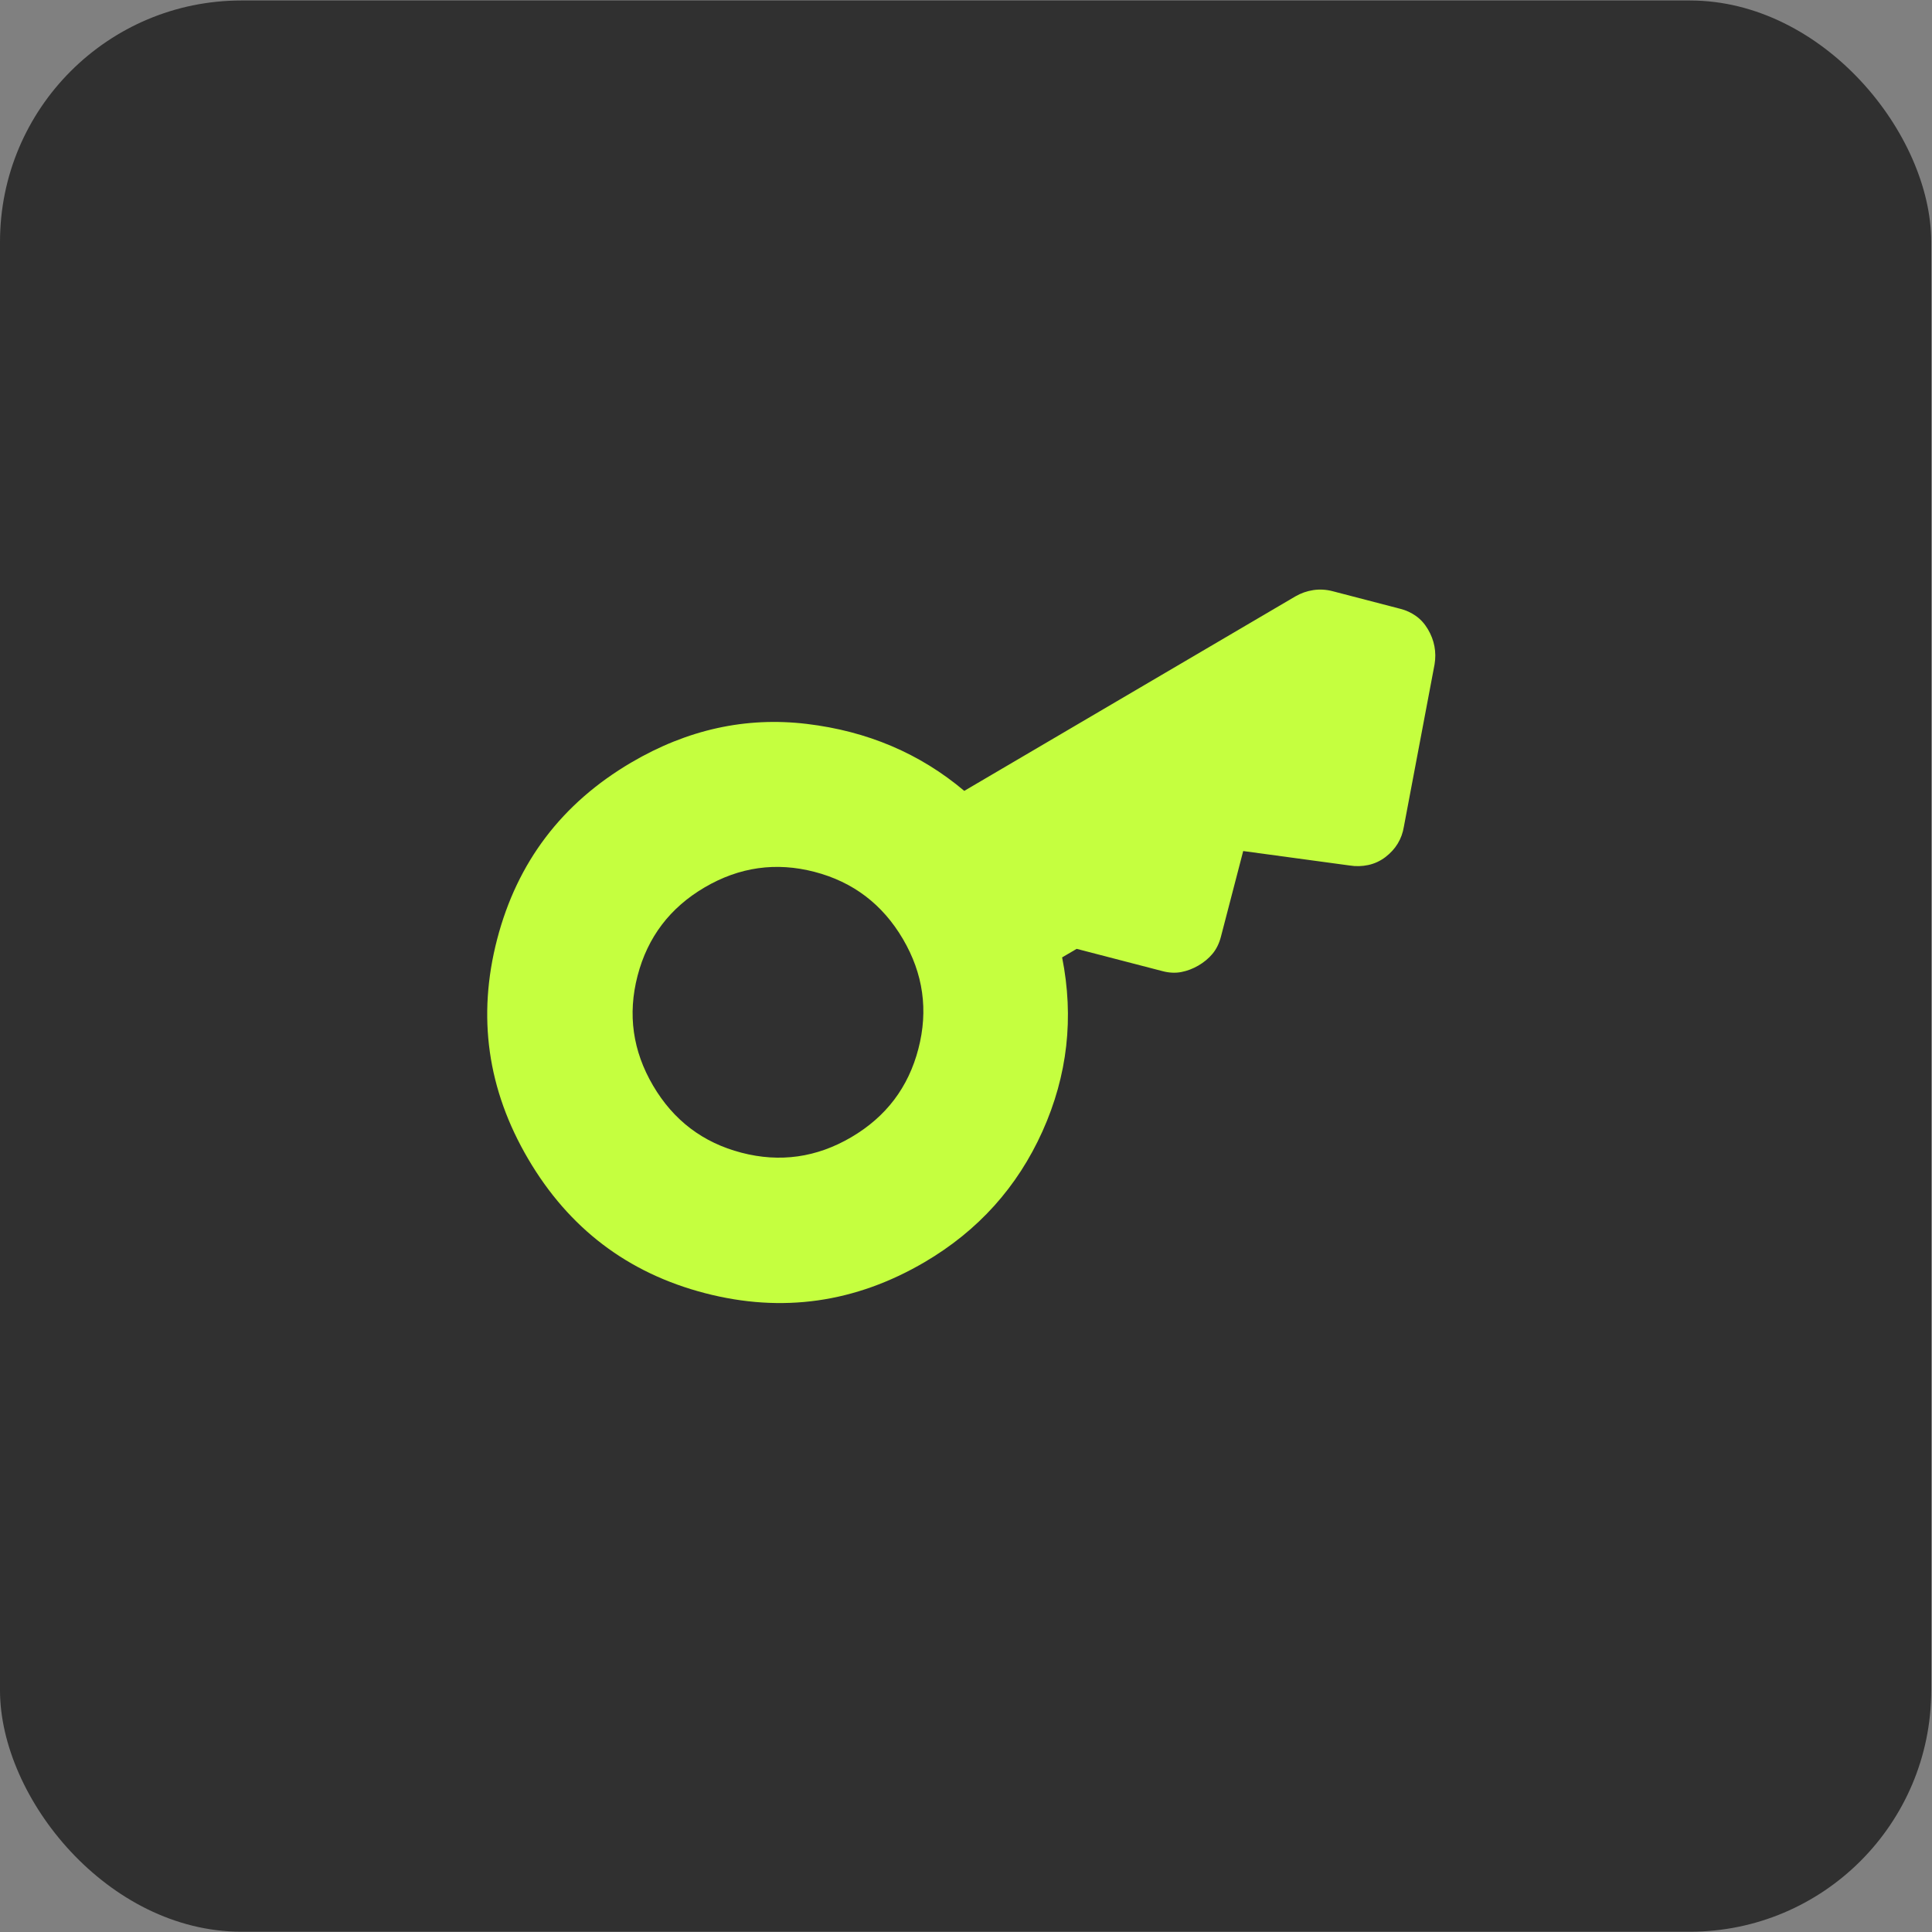
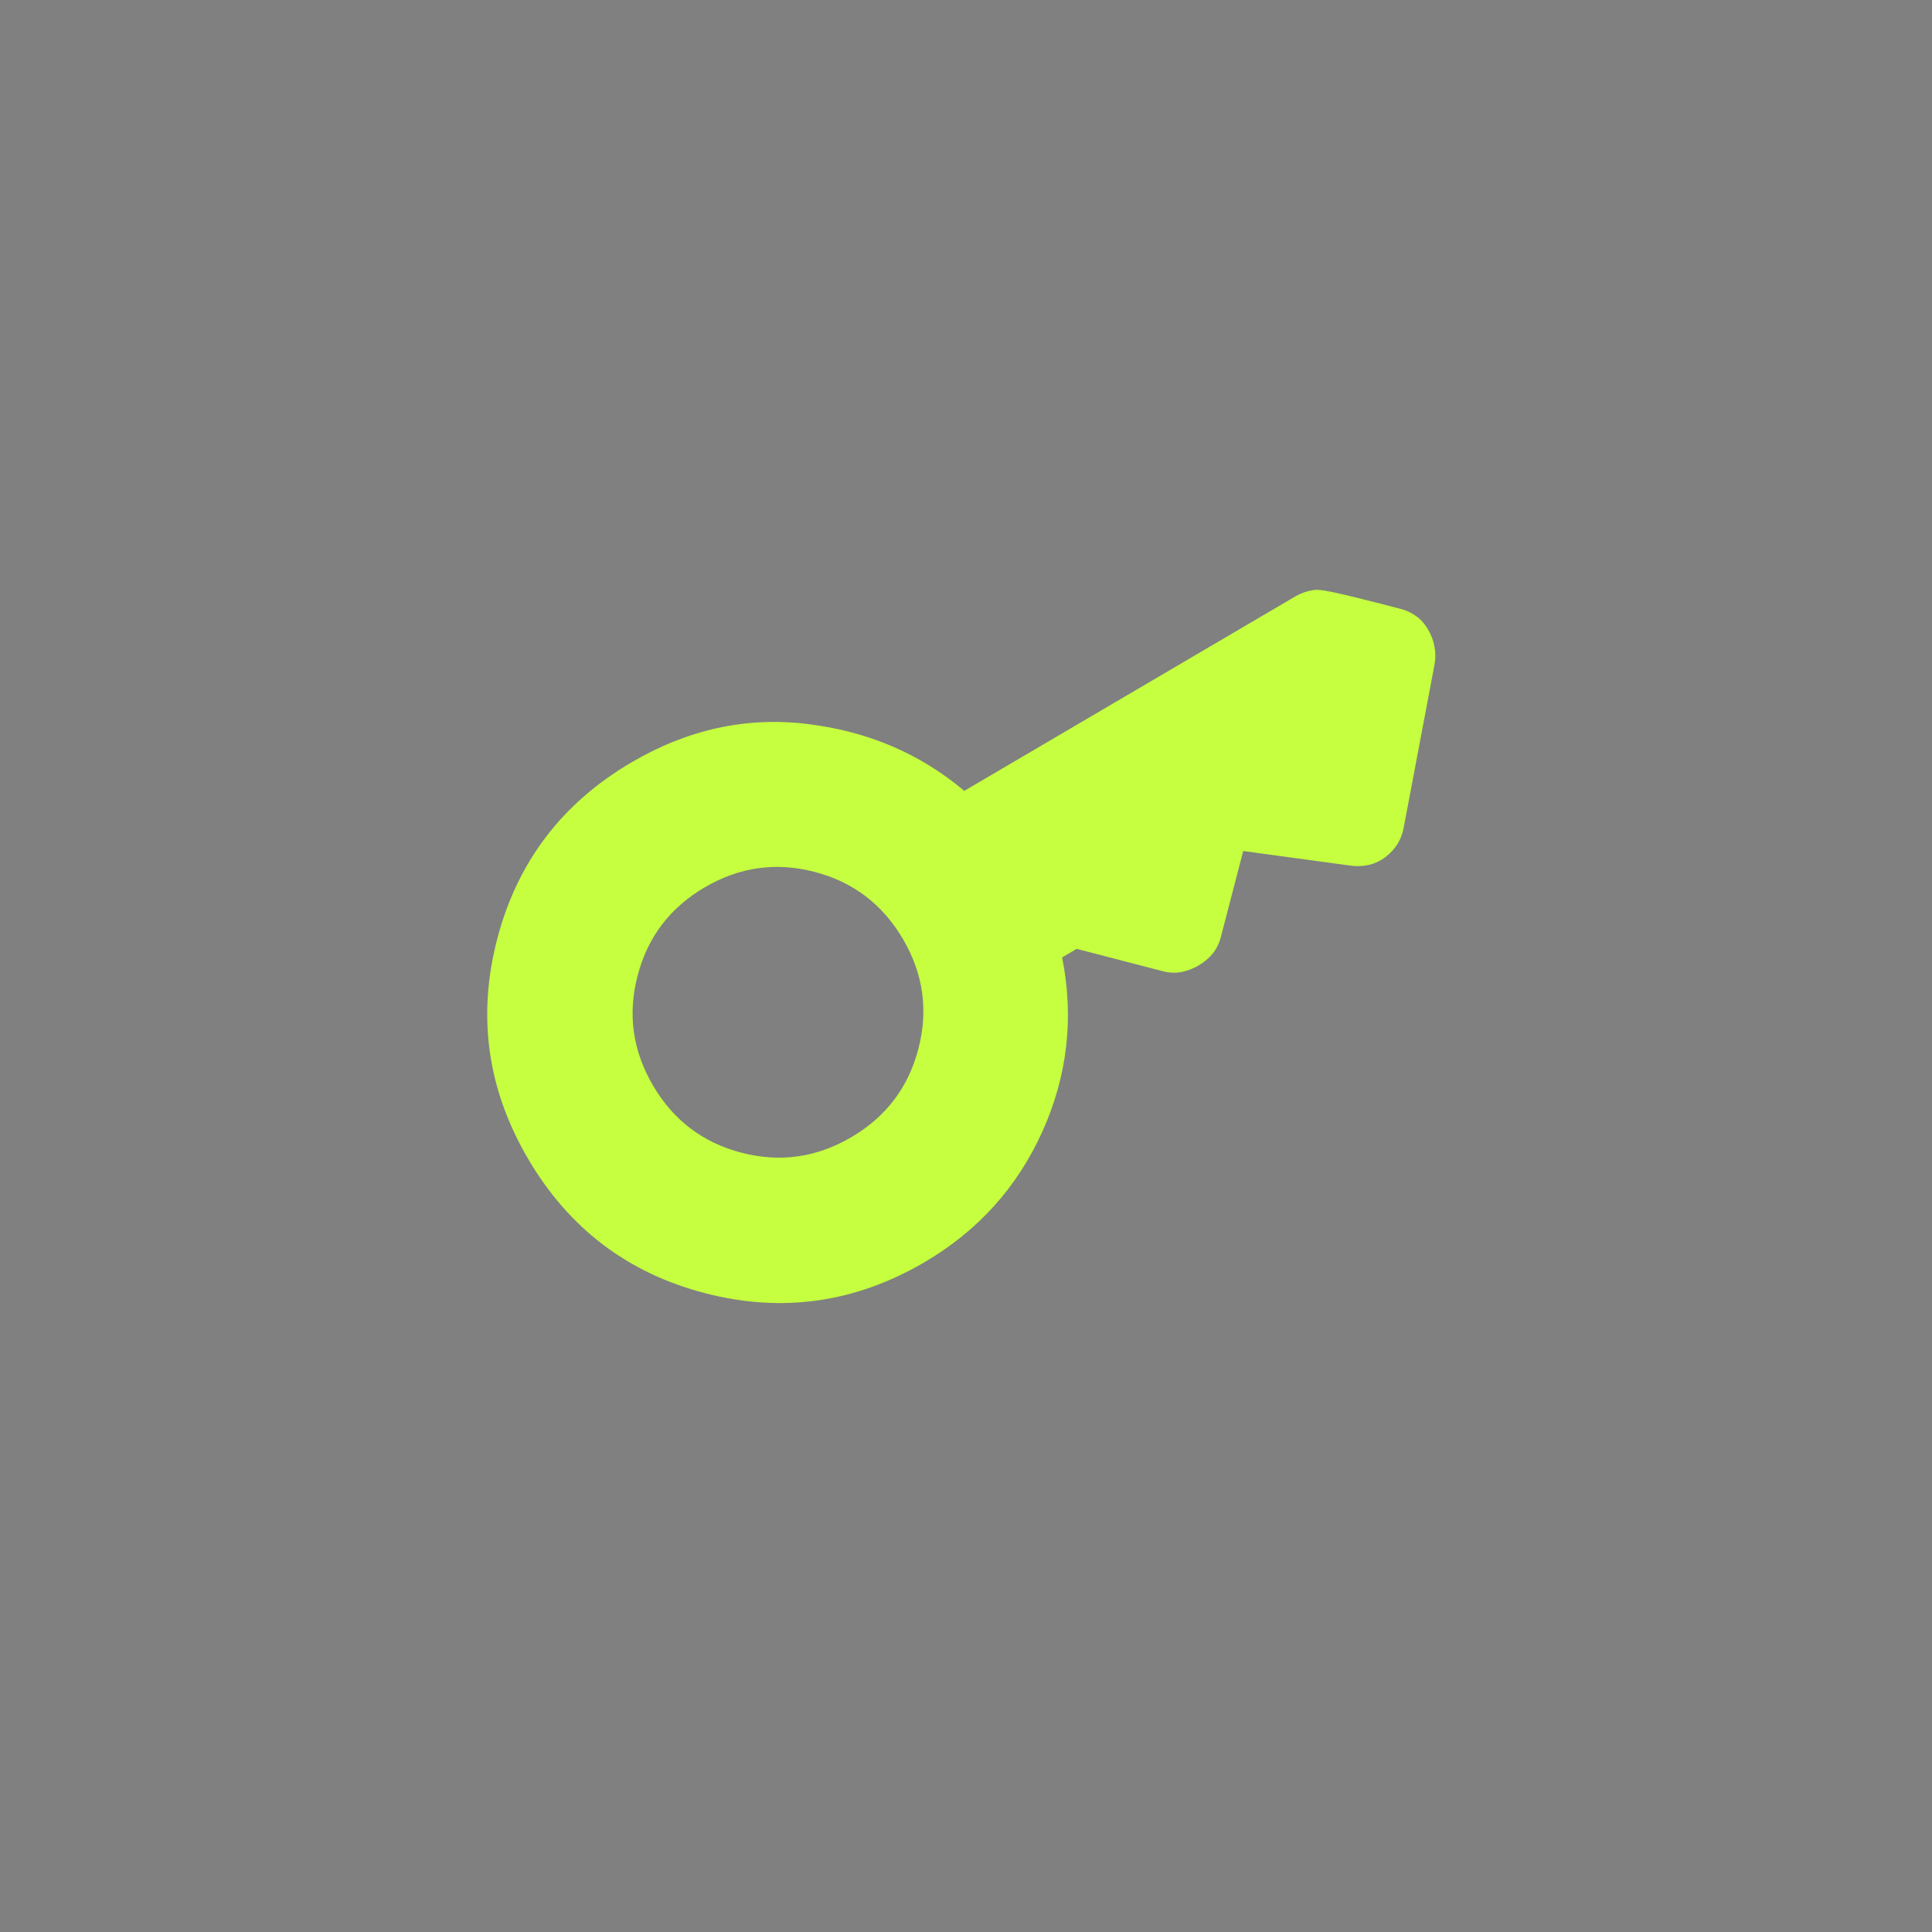
<svg xmlns="http://www.w3.org/2000/svg" width="48" height="48" viewBox="0 0 48 48" fill="none">
  <rect x="0" y="0" width="48" height="48" fill="#808080" stroke="none" />
-   <rect y="0.012" width="47.981" height="47.981" rx="5.998" fill="#303030" />
  <g clip-path="url(#clip0_1_110)">
-     <path d="M21.151 28.253C20.289 28.759 19.379 28.888 18.422 28.639C17.464 28.39 16.732 27.834 16.226 26.973C15.719 26.111 15.591 25.201 15.84 24.243C16.089 23.285 16.644 22.553 17.506 22.047C18.368 21.541 19.278 21.412 20.236 21.661C21.193 21.91 21.925 22.466 22.432 23.328C22.938 24.189 23.067 25.099 22.817 26.057C22.569 27.015 22.013 27.747 21.151 28.253ZM22.974 31.356C24.301 30.576 25.276 29.493 25.9 28.107C26.523 26.721 26.686 25.28 26.388 23.786L26.75 23.574L28.884 24.128C29.048 24.171 29.203 24.178 29.349 24.15C29.495 24.122 29.637 24.068 29.775 23.988C29.913 23.907 30.03 23.81 30.125 23.696C30.22 23.581 30.289 23.442 30.332 23.278L30.887 21.144L33.532 21.503C33.686 21.528 33.841 21.524 33.995 21.491C34.15 21.457 34.291 21.392 34.419 21.295C34.546 21.198 34.649 21.086 34.726 20.959C34.804 20.831 34.854 20.691 34.879 20.538L35.641 16.508C35.667 16.354 35.666 16.203 35.638 16.057C35.611 15.911 35.556 15.769 35.475 15.632C35.393 15.494 35.294 15.385 35.177 15.303C35.061 15.221 34.933 15.162 34.795 15.127L33.112 14.689C32.948 14.646 32.787 14.637 32.627 14.661C32.468 14.685 32.319 14.738 32.18 14.819L23.957 19.649C22.855 18.72 21.55 18.165 20.041 17.985C18.532 17.805 17.079 18.124 15.684 18.944C13.96 19.957 12.849 21.421 12.351 23.336C11.853 25.252 12.11 27.071 13.123 28.795C14.135 30.519 15.599 31.63 17.515 32.128C19.43 32.626 21.25 32.368 22.974 31.356Z" fill="#C5FF3F" />
+     <path d="M21.151 28.253C20.289 28.759 19.379 28.888 18.422 28.639C17.464 28.39 16.732 27.834 16.226 26.973C15.719 26.111 15.591 25.201 15.84 24.243C16.089 23.285 16.644 22.553 17.506 22.047C18.368 21.541 19.278 21.412 20.236 21.661C21.193 21.91 21.925 22.466 22.432 23.328C22.938 24.189 23.067 25.099 22.817 26.057C22.569 27.015 22.013 27.747 21.151 28.253ZM22.974 31.356C24.301 30.576 25.276 29.493 25.9 28.107C26.523 26.721 26.686 25.28 26.388 23.786L26.75 23.574L28.884 24.128C29.048 24.171 29.203 24.178 29.349 24.15C29.495 24.122 29.637 24.068 29.775 23.988C29.913 23.907 30.03 23.81 30.125 23.696C30.22 23.581 30.289 23.442 30.332 23.278L30.887 21.144L33.532 21.503C33.686 21.528 33.841 21.524 33.995 21.491C34.15 21.457 34.291 21.392 34.419 21.295C34.546 21.198 34.649 21.086 34.726 20.959C34.804 20.831 34.854 20.691 34.879 20.538L35.641 16.508C35.667 16.354 35.666 16.203 35.638 16.057C35.611 15.911 35.556 15.769 35.475 15.632C35.393 15.494 35.294 15.385 35.177 15.303C35.061 15.221 34.933 15.162 34.795 15.127C32.948 14.646 32.787 14.637 32.627 14.661C32.468 14.685 32.319 14.738 32.18 14.819L23.957 19.649C22.855 18.72 21.55 18.165 20.041 17.985C18.532 17.805 17.079 18.124 15.684 18.944C13.96 19.957 12.849 21.421 12.351 23.336C11.853 25.252 12.11 27.071 13.123 28.795C14.135 30.519 15.599 31.63 17.515 32.128C19.43 32.626 21.25 32.368 22.974 31.356Z" fill="#C5FF3F" />
  </g>
  <defs>
    <clipPath id="clip0_1_110">
      <rect width="28.789" height="28.789" fill="white" transform="translate(4.798 16.991) rotate(-30.428)" />
    </clipPath>
  </defs>
</svg>